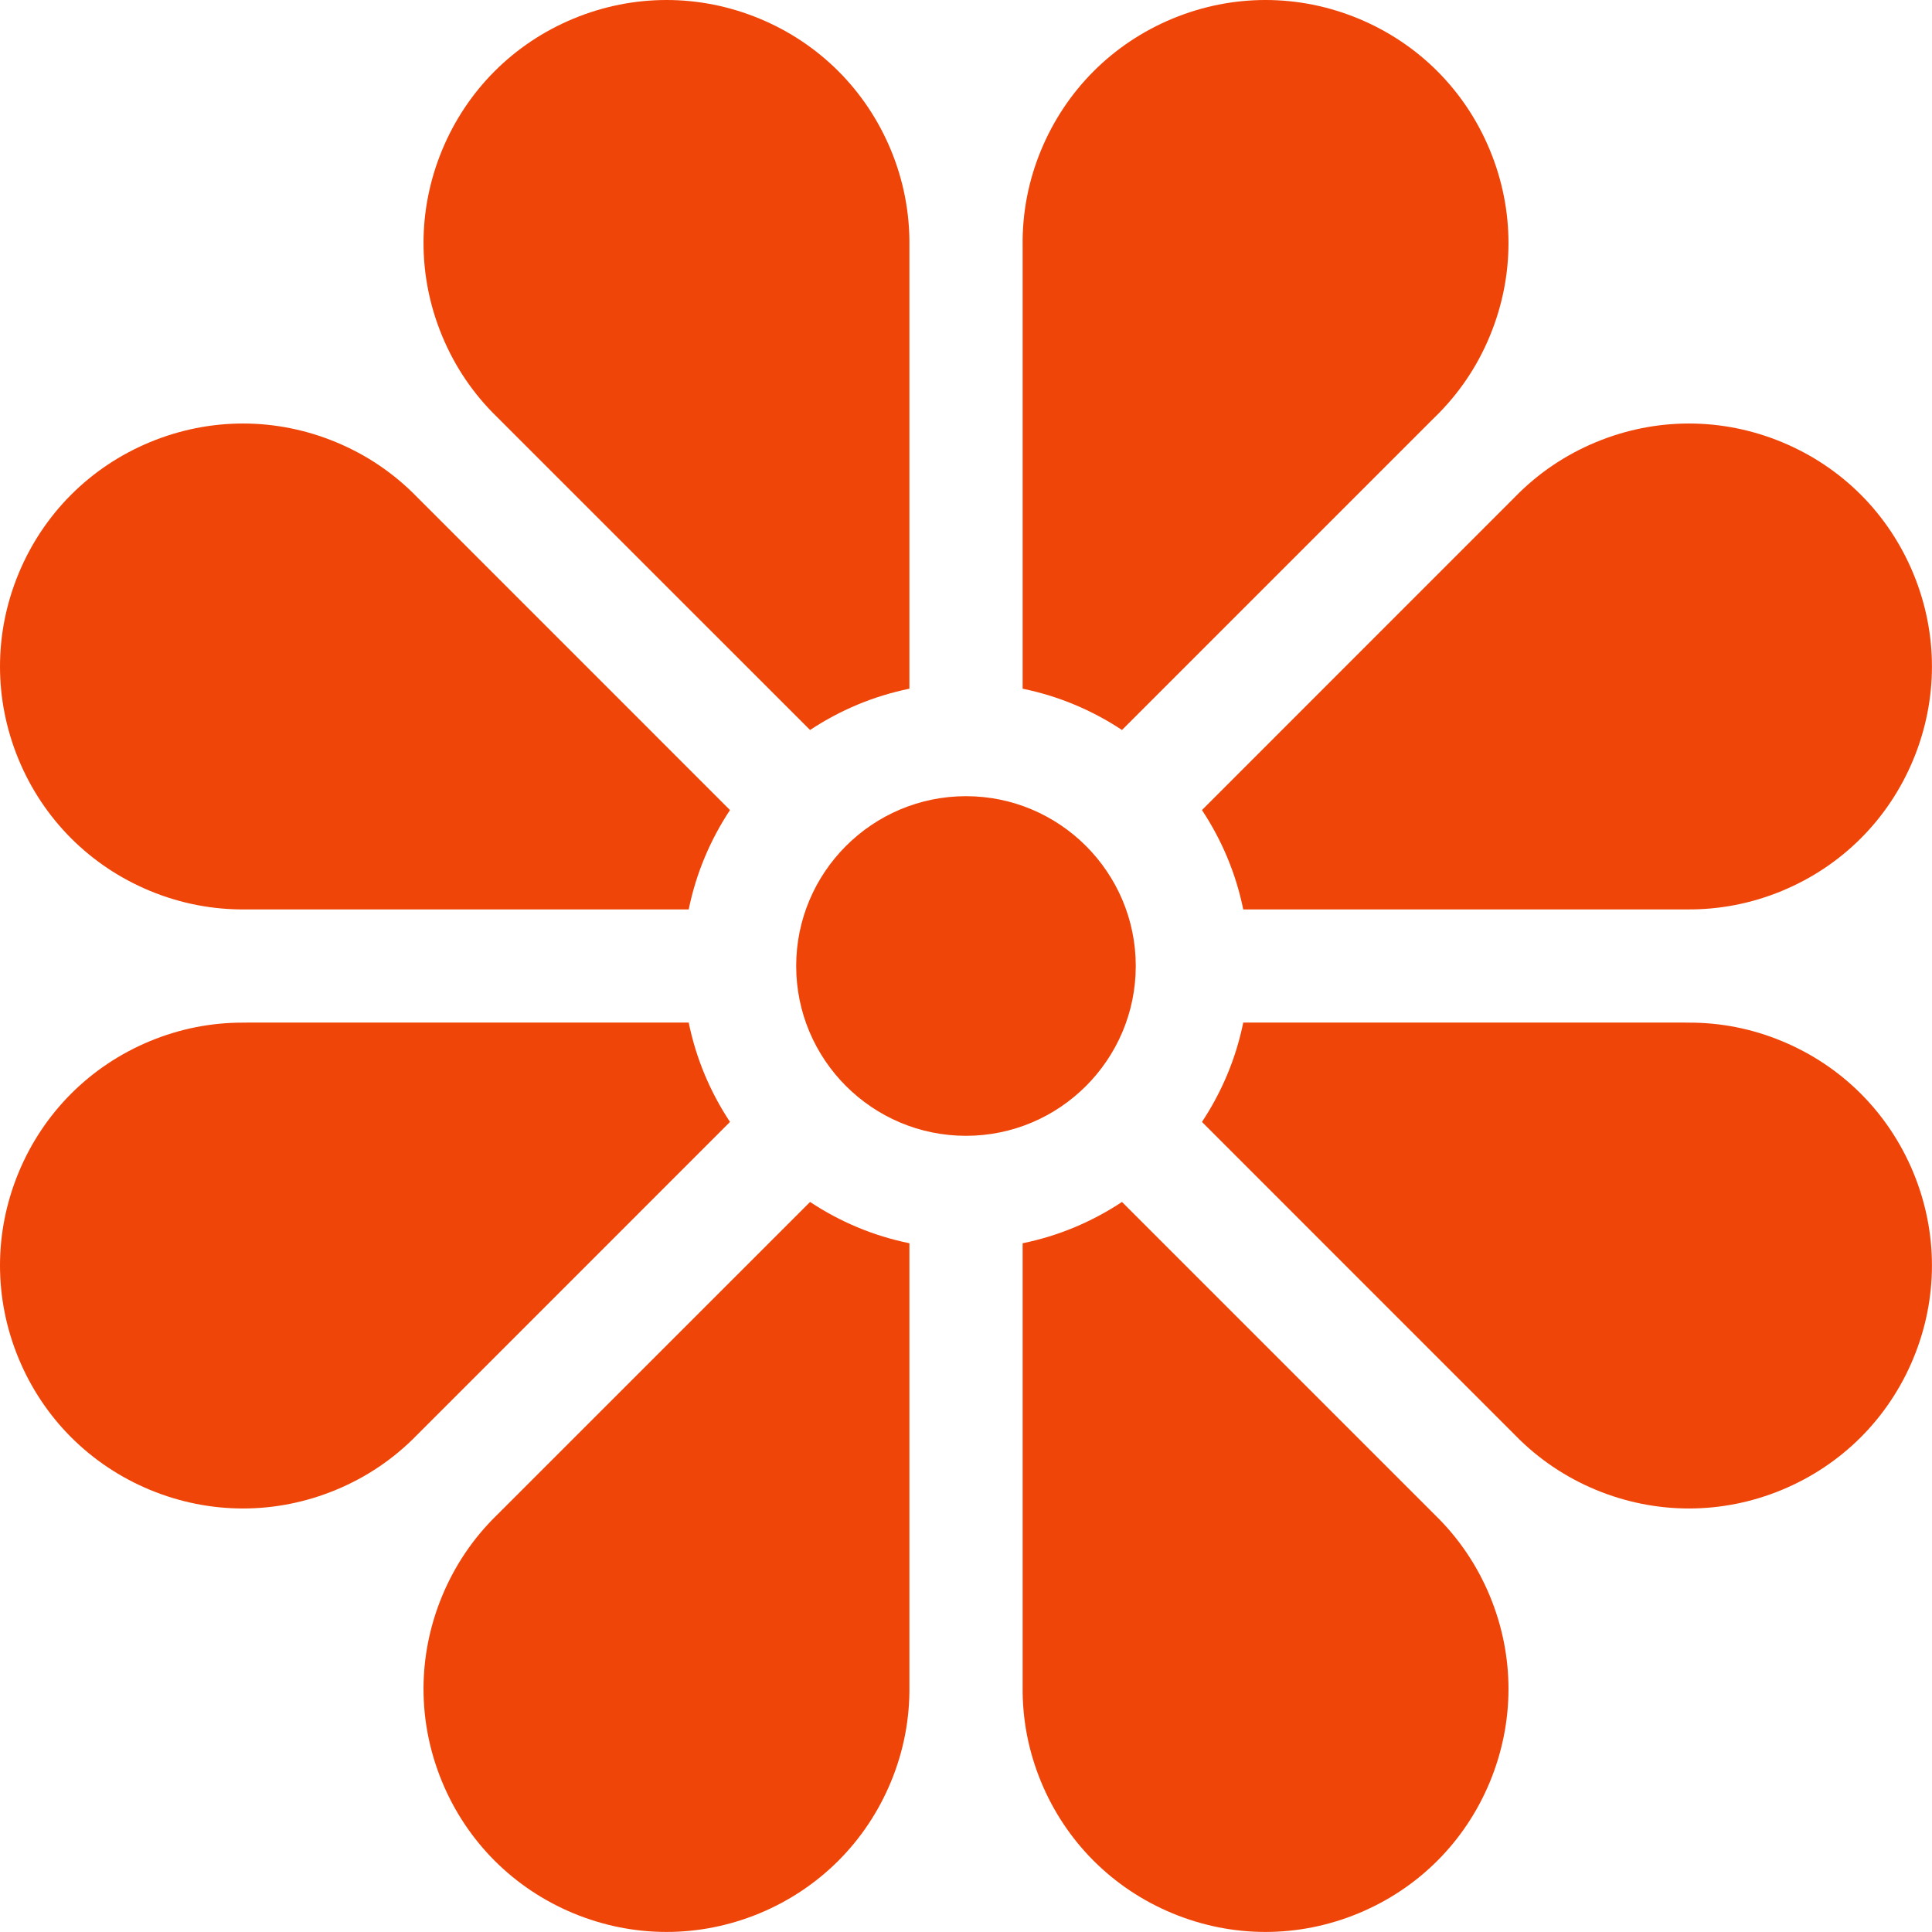
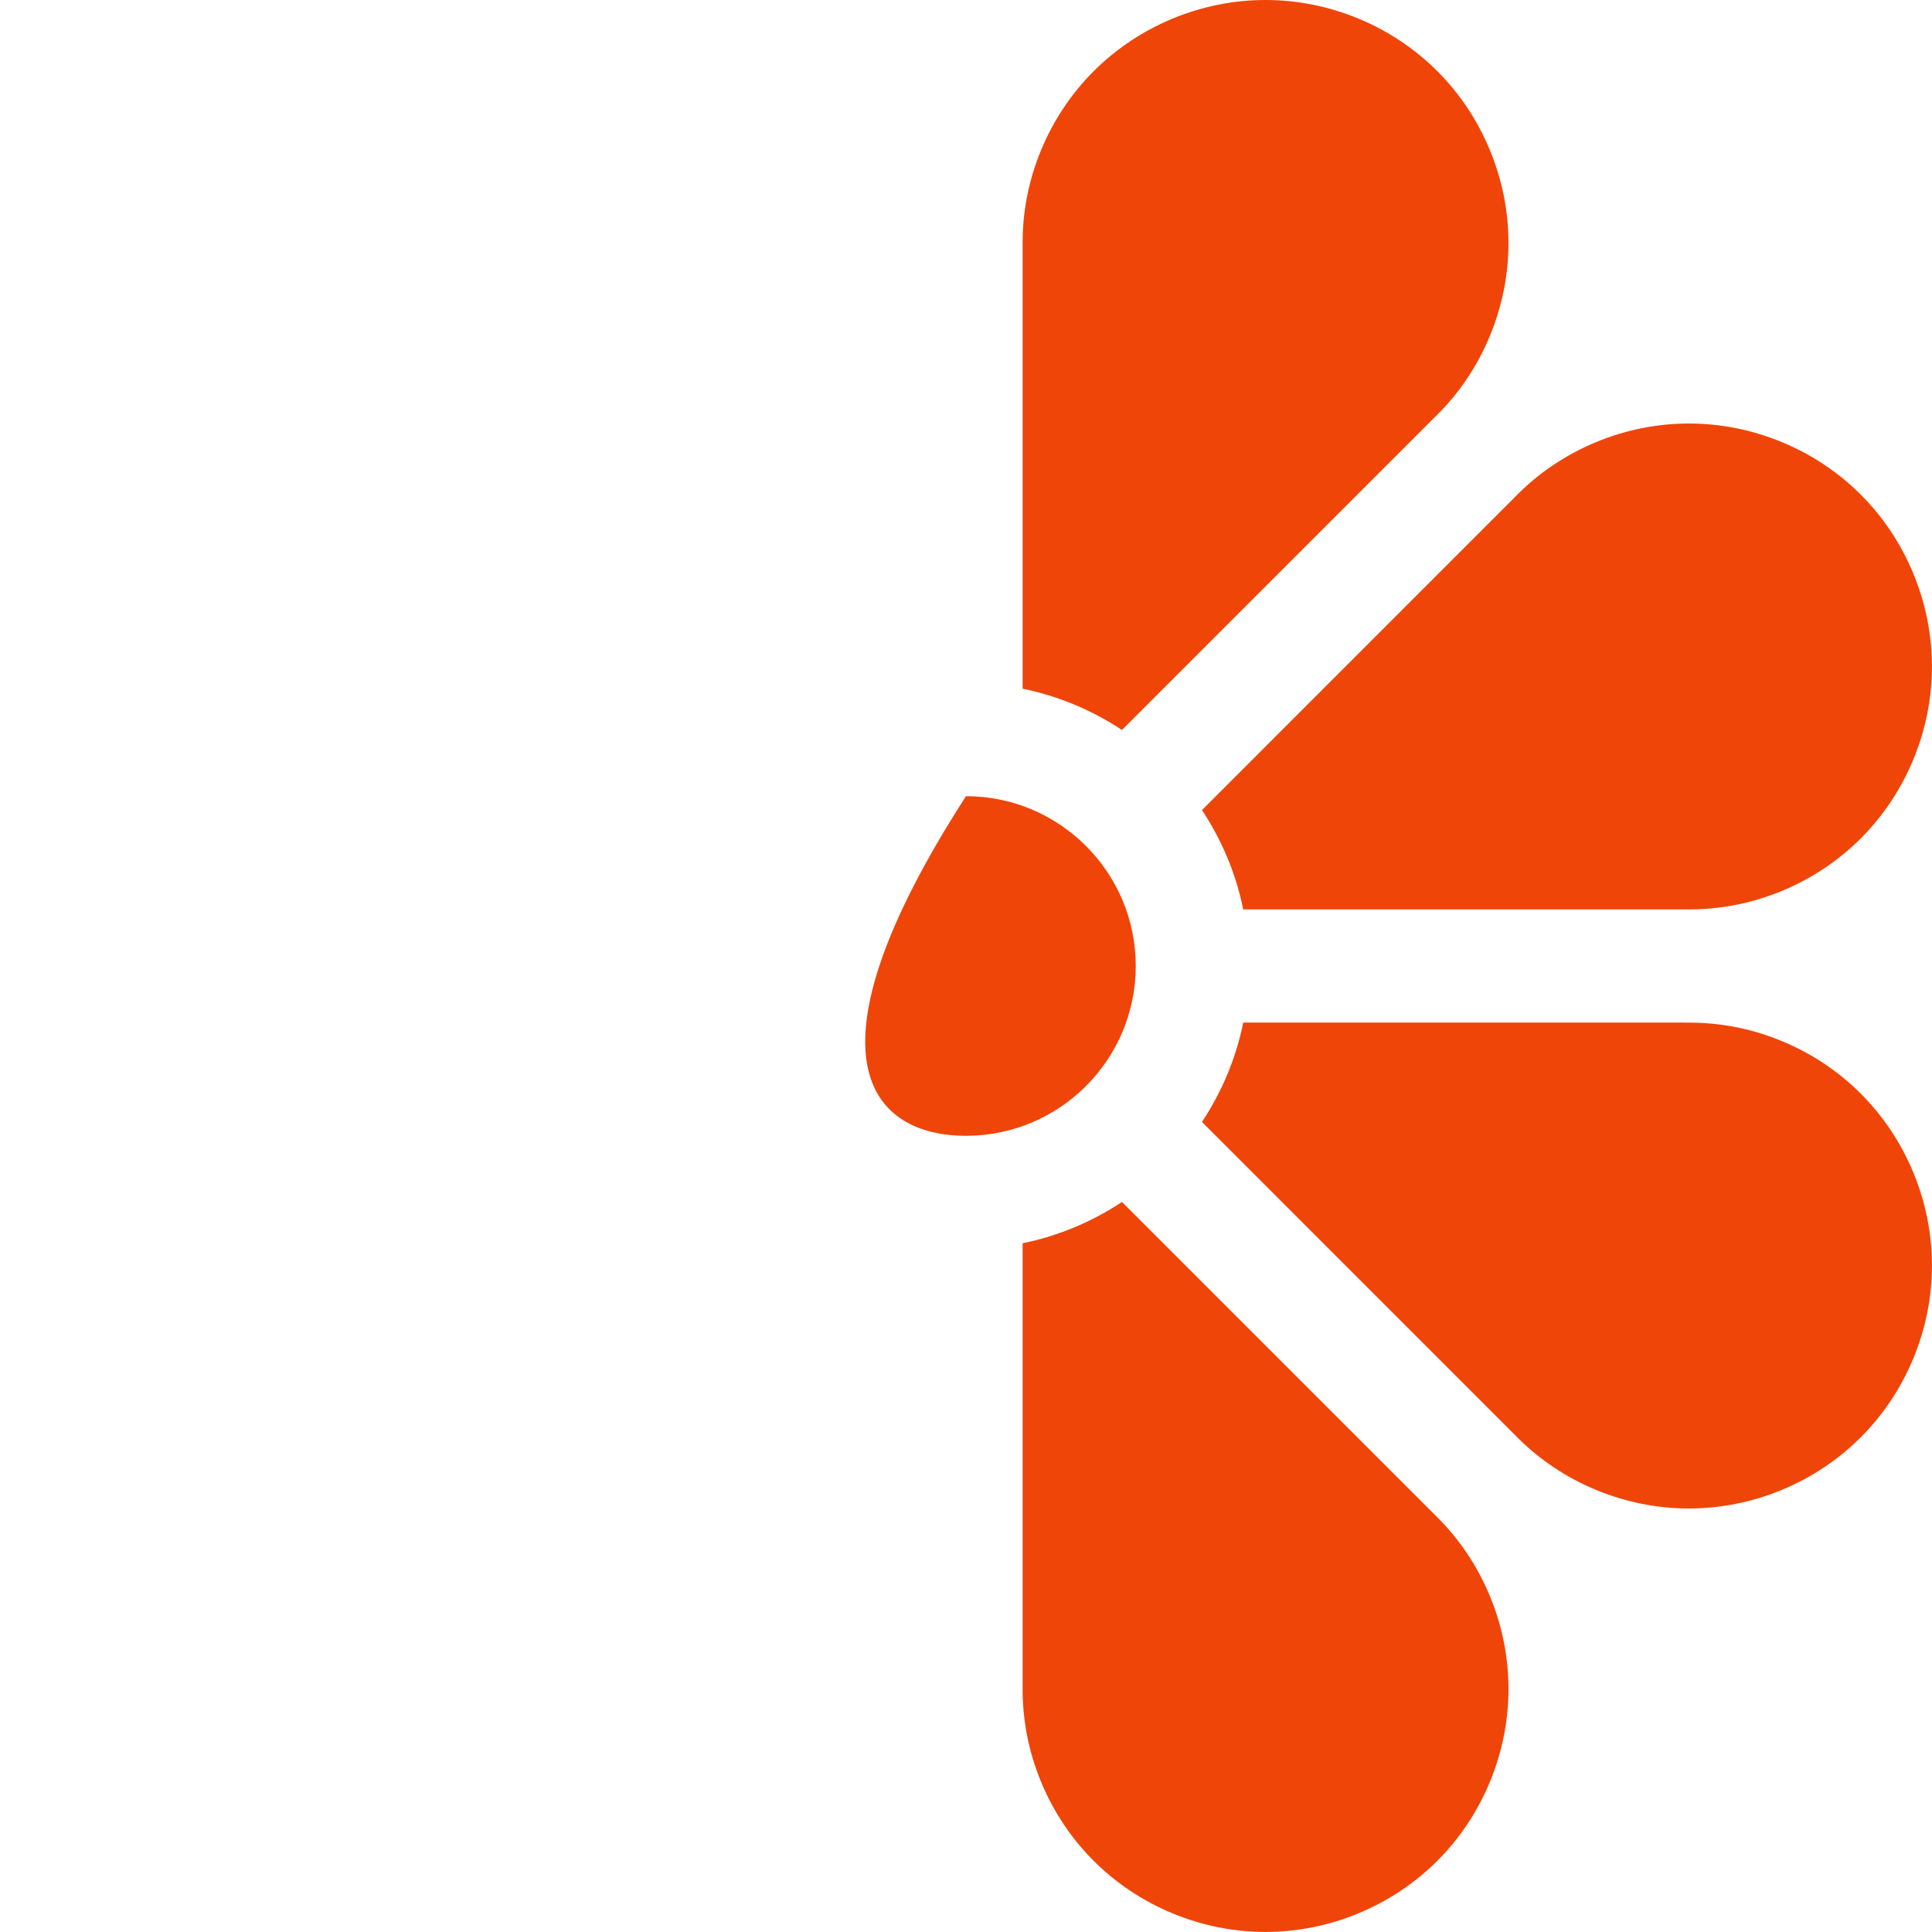
<svg xmlns="http://www.w3.org/2000/svg" width="38" height="38" viewBox="0 0 38 38" fill="none">
  <g clip-path="url(#clip0_218_18041)">
    <path d="M28.223 29.796L22.068 23.641C21.483 24.028 20.823 24.309 20.114 24.453V33.133C20.114 33.144 20.113 33.155 20.114 33.166C20.106 33.813 20.228 34.446 20.477 35.048C20.965 36.227 21.884 37.145 23.062 37.633C24.241 38.121 25.54 38.121 26.718 37.633C27.897 37.145 28.816 36.227 29.304 35.048C29.792 33.869 29.792 32.57 29.304 31.392C29.053 30.787 28.69 30.25 28.223 29.796Z" fill="#F04508" />
-     <path d="M17.887 33.16C17.887 33.157 17.887 33.153 17.887 33.15V24.453C17.177 24.309 16.517 24.028 15.933 23.641L9.793 29.78C9.788 29.785 9.782 29.791 9.777 29.796C9.31 30.25 8.947 30.787 8.696 31.392C8.208 32.57 8.208 33.869 8.696 35.047C9.184 36.226 10.103 37.144 11.281 37.633C12.46 38.121 13.759 38.121 14.938 37.633C16.116 37.144 17.035 36.226 17.523 35.047C17.773 34.444 17.895 33.809 17.887 33.16Z" fill="#F04508" />
    <path d="M35.047 20.477C34.459 20.233 33.84 20.111 33.208 20.114C33.186 20.114 33.163 20.114 33.14 20.113H24.453C24.309 20.823 24.028 21.483 23.641 22.067L29.78 28.207C29.785 28.212 29.79 28.218 29.796 28.223C30.25 28.69 30.787 29.053 31.391 29.304C32.57 29.792 33.869 29.792 35.047 29.304C36.226 28.815 37.144 27.897 37.633 26.718C38.121 25.54 38.121 24.241 37.633 23.062C37.144 21.884 36.227 20.965 35.047 20.477Z" fill="#F04508" />
-     <path d="M6.607 29.304C7.213 29.053 7.749 28.69 8.203 28.223L14.358 22.067C13.971 21.483 13.691 20.823 13.546 20.113H4.867C4.837 20.114 4.807 20.114 4.777 20.114C4.15 20.113 3.536 20.235 2.951 20.477C1.773 20.965 0.854 21.884 0.366 23.062C-0.122 24.241 -0.122 25.54 0.366 26.718C0.854 27.897 1.773 28.815 2.951 29.304C4.13 29.792 5.429 29.792 6.607 29.304Z" fill="#F04508" />
-     <path d="M2.951 17.523C3.555 17.773 4.191 17.895 4.838 17.887H4.849H13.546C13.691 17.177 13.971 16.517 14.358 15.933L8.219 9.793C8.214 9.788 8.208 9.782 8.203 9.777C7.749 9.31 7.213 8.947 6.607 8.696C5.429 8.208 4.13 8.208 2.951 8.696C1.773 9.184 0.854 10.103 0.366 11.281C-0.122 12.46 -0.122 13.759 0.366 14.938C0.854 16.116 1.773 17.035 2.951 17.523Z" fill="#F04508" />
    <path d="M31.392 8.696C30.787 8.947 30.25 9.31 29.796 9.777L23.641 15.933C24.028 16.517 24.309 17.177 24.453 17.887H33.132H33.168C33.814 17.894 34.447 17.772 35.048 17.523C36.227 17.035 37.145 16.117 37.633 14.938C38.121 13.759 38.121 12.46 37.633 11.282C37.145 10.103 36.227 9.184 35.048 8.696C33.869 8.208 32.57 8.208 31.392 8.696Z" fill="#F04508" />
-     <path d="M22.339 19C22.339 17.158 20.841 15.66 19 15.66C17.158 15.66 15.66 17.158 15.66 19C15.66 20.842 17.158 22.34 19 22.34C20.841 22.34 22.339 20.842 22.339 19Z" fill="#F04508" />
+     <path d="M22.339 19C22.339 17.158 20.841 15.66 19 15.66C15.66 20.842 17.158 22.34 19 22.34C20.841 22.34 22.339 20.842 22.339 19Z" fill="#F04508" />
    <path d="M20.114 4.839V4.849V13.546C20.823 13.691 21.484 13.971 22.068 14.358L28.207 8.219C28.212 8.214 28.218 8.208 28.224 8.203C28.69 7.749 29.054 7.213 29.304 6.607C29.792 5.429 29.792 4.13 29.304 2.952C28.816 1.773 27.898 0.855 26.719 0.366C25.54 -0.122 24.242 -0.122 23.063 0.366C21.884 0.855 20.966 1.773 20.477 2.952C20.227 3.555 20.105 4.19 20.114 4.839Z" fill="#F04508" />
-     <path d="M9.777 8.203L9.788 8.214L15.933 14.358C16.517 13.971 17.177 13.691 17.887 13.546V4.867C17.887 4.856 17.887 4.844 17.887 4.833C17.894 4.186 17.772 3.553 17.523 2.951C17.035 1.773 16.116 0.854 14.938 0.366C13.759 -0.122 12.46 -0.122 11.281 0.366C10.103 0.854 9.184 1.773 8.696 2.951C8.208 4.13 8.208 5.429 8.696 6.607C8.947 7.213 9.31 7.749 9.777 8.203Z" fill="#F04508" />
  </g>
  <defs>
    <clipPath id="clip0_218_18041">
      <rect width="38" height="38" fill="white" />
    </clipPath>
  </defs>
</svg>